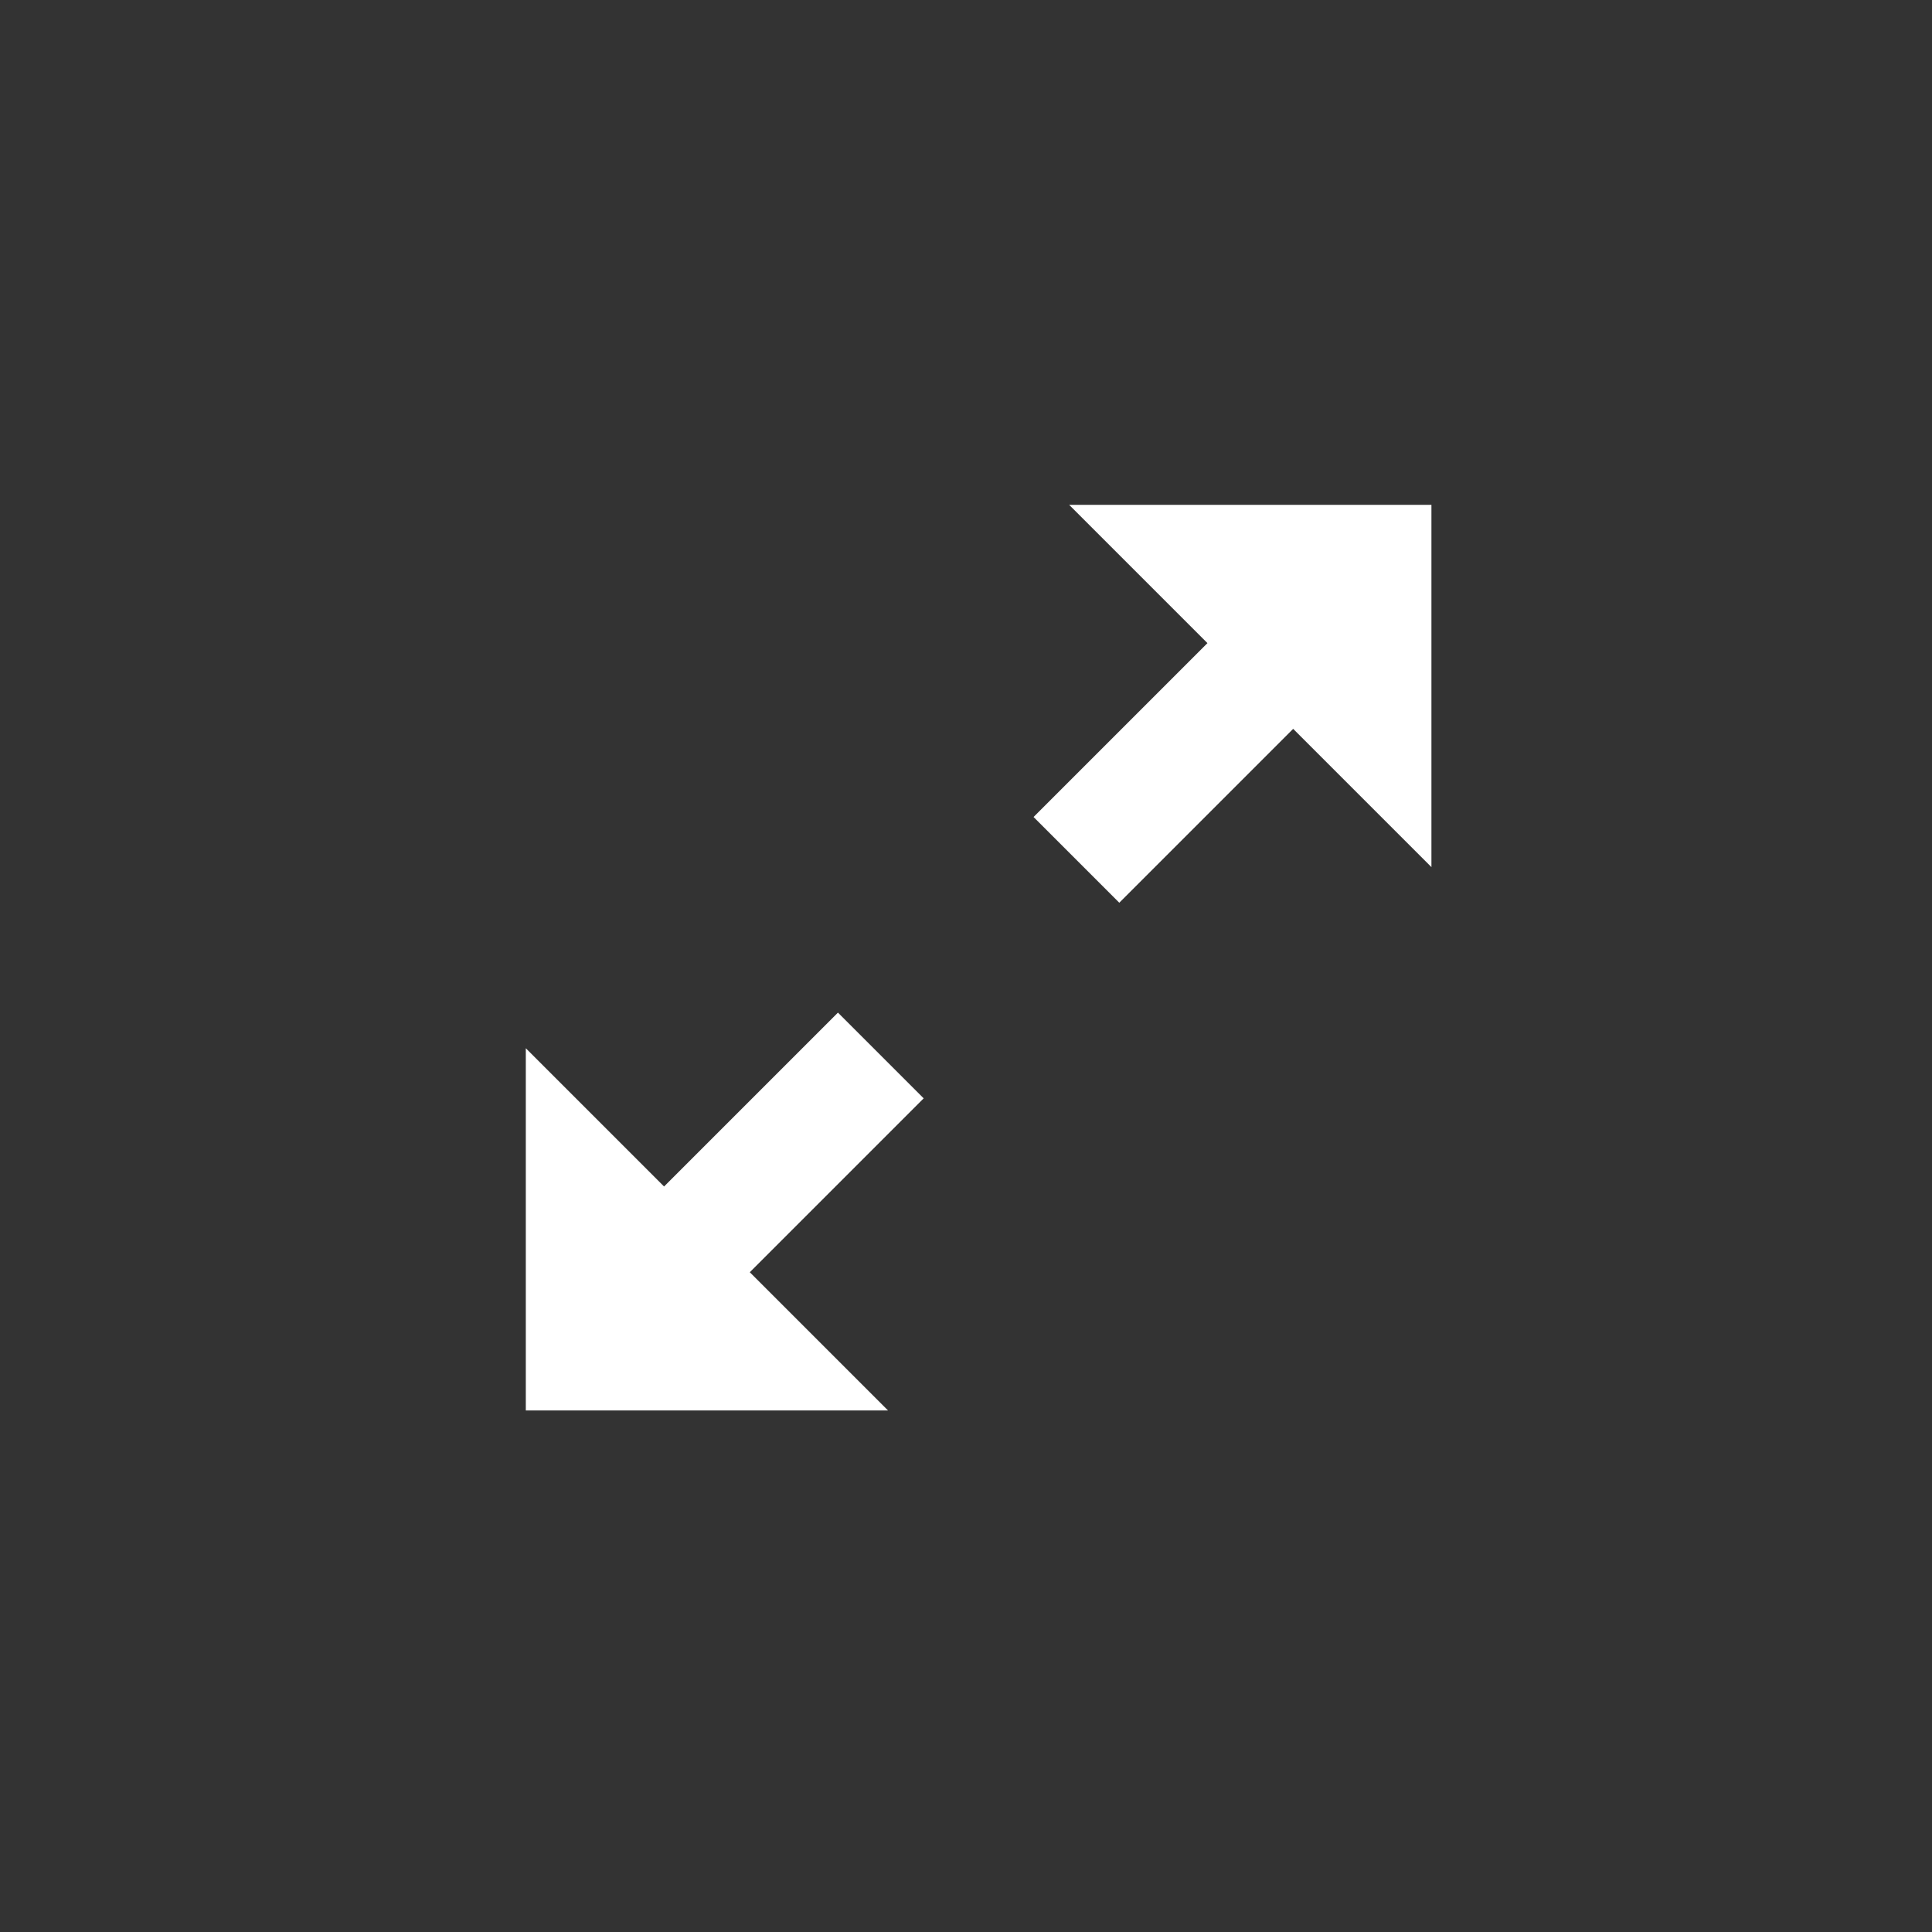
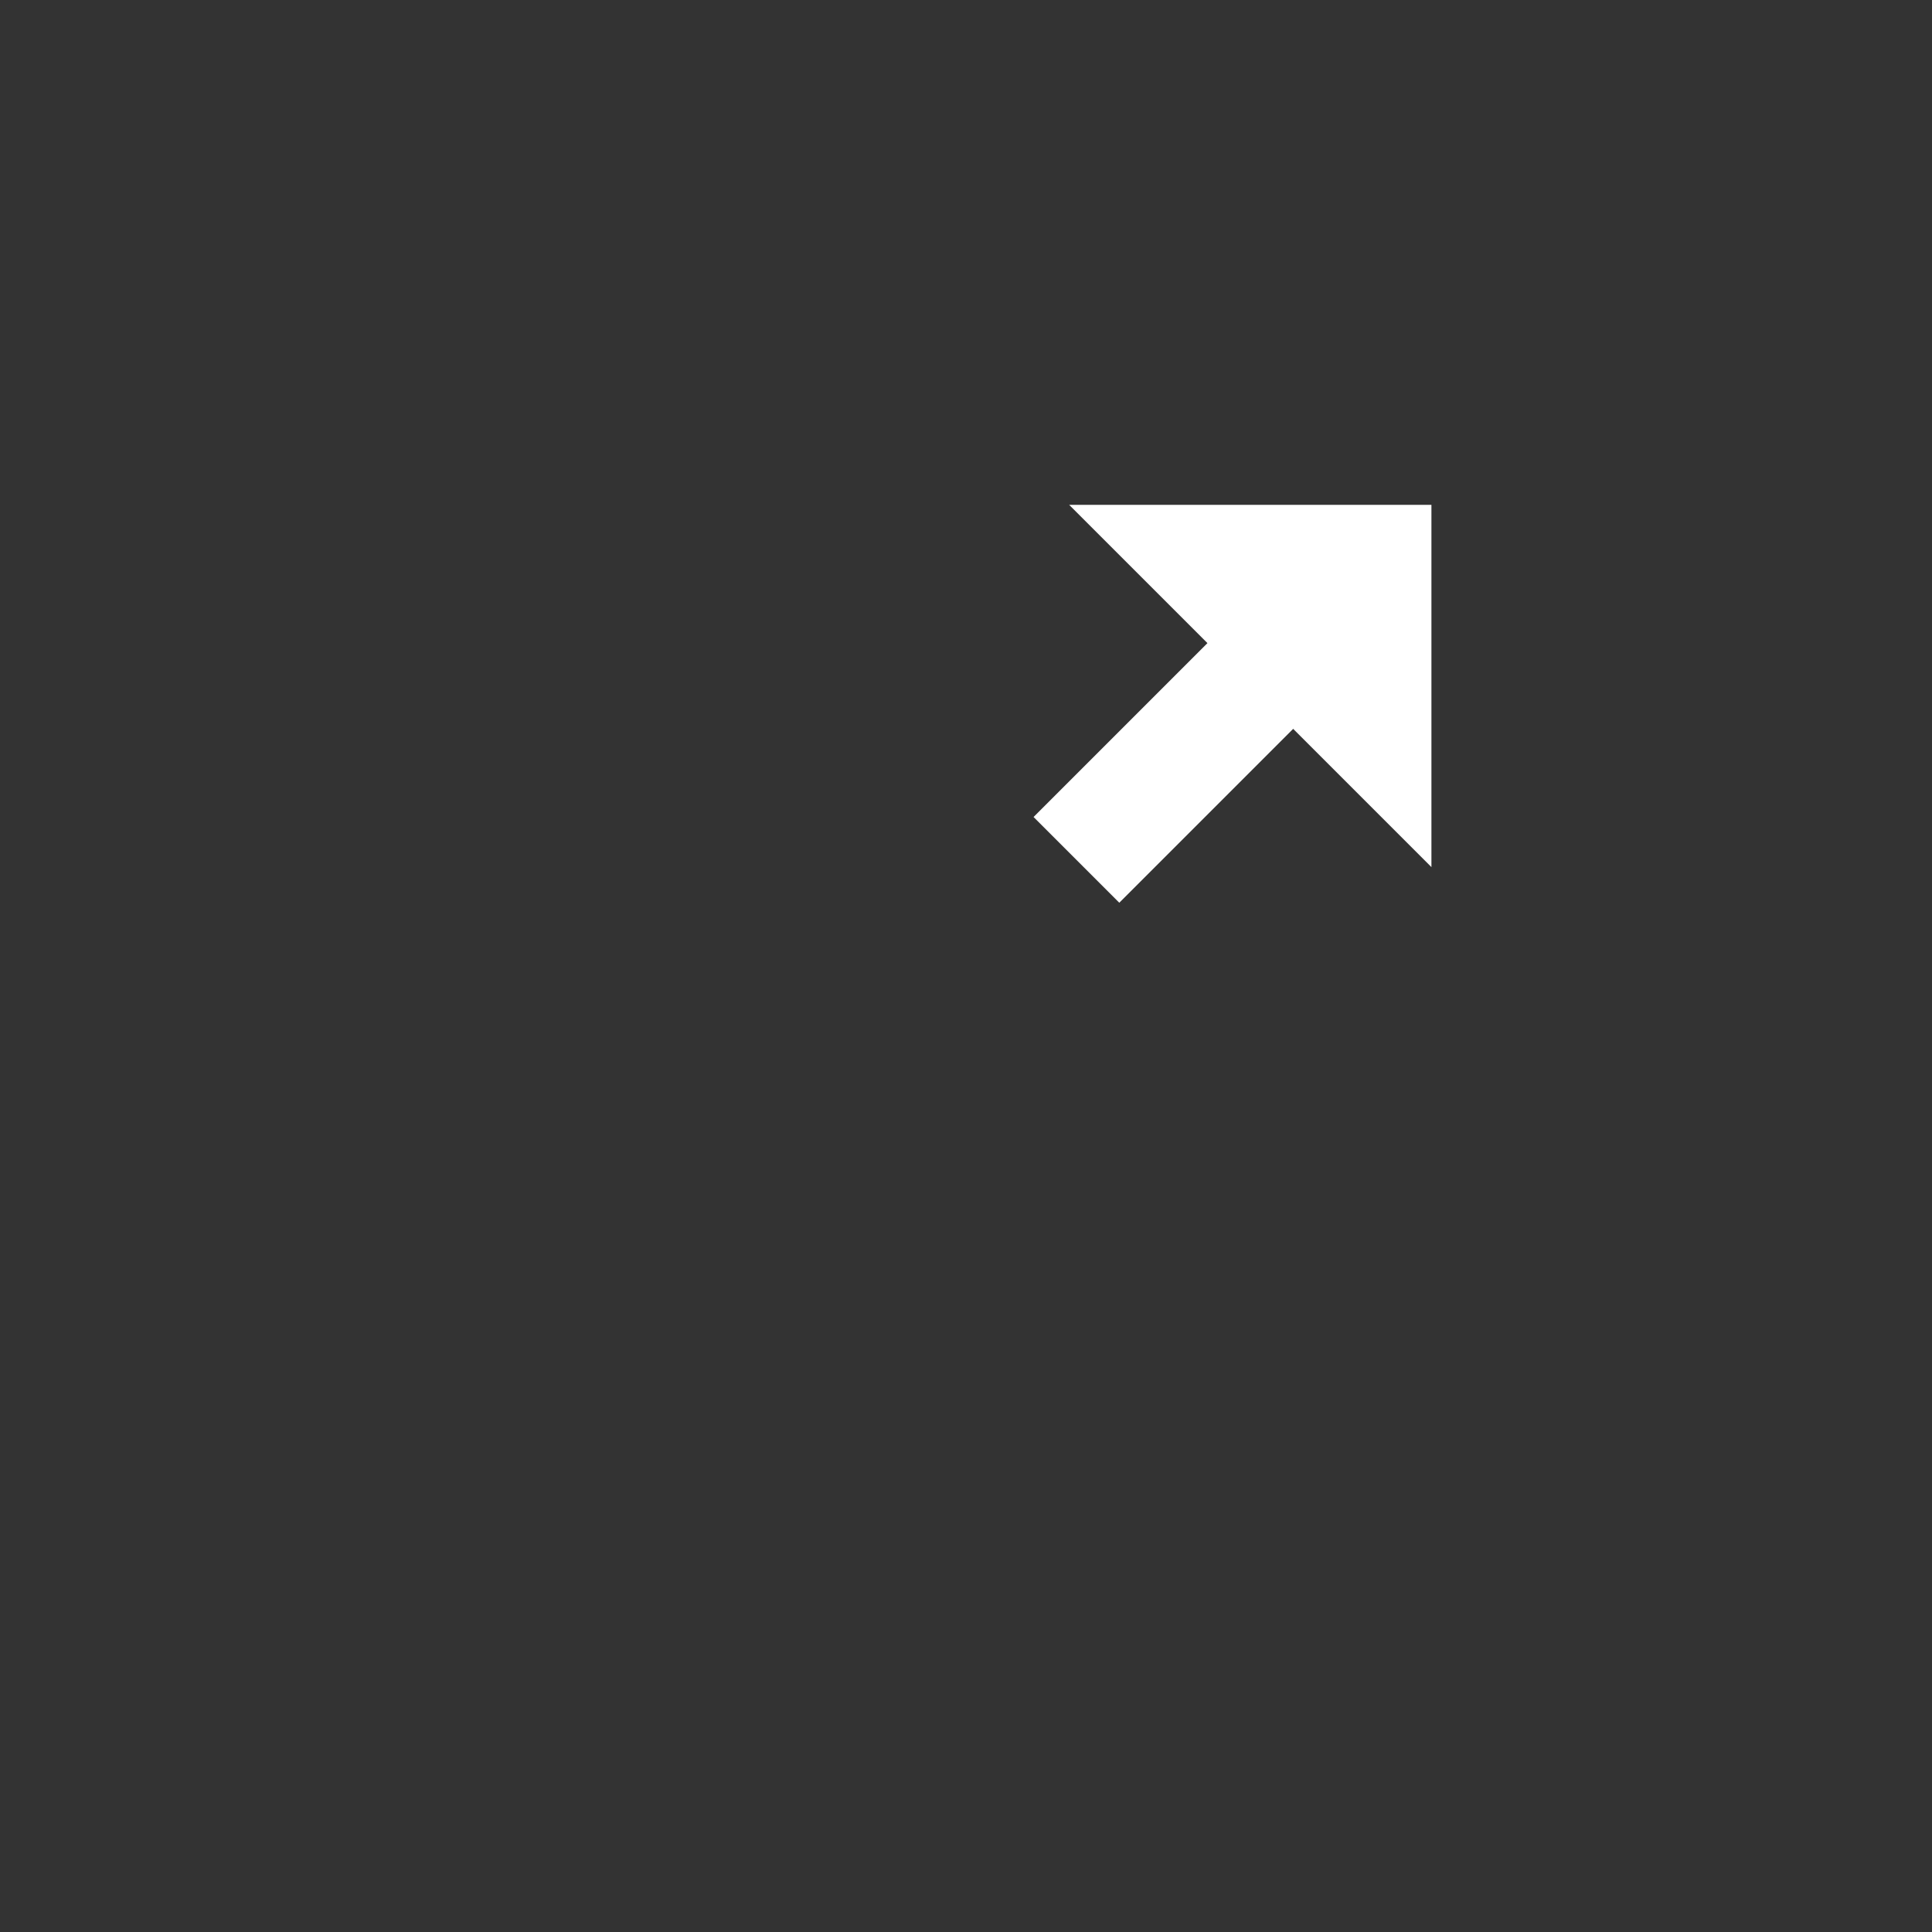
<svg xmlns="http://www.w3.org/2000/svg" height="32" width="32" version="1.1">
  <rect width="100%" height="100%" fill="#333333" stroke="none" />
  <defs />
  <g fill="#FFF" transform="translate(-384.191,-205.138)">
    <path d="m401.9,213.5,2.29,2.29-2.88,2.88,1.42,1.42,2.88-2.88,2.29,2.29,0-6z" />
-     <path d="m398.9,228.5-2.29-2.29,2.88-2.88-1.42-1.42-2.88,2.88-2.29-2.29,0,6z" />
  </g>
</svg>